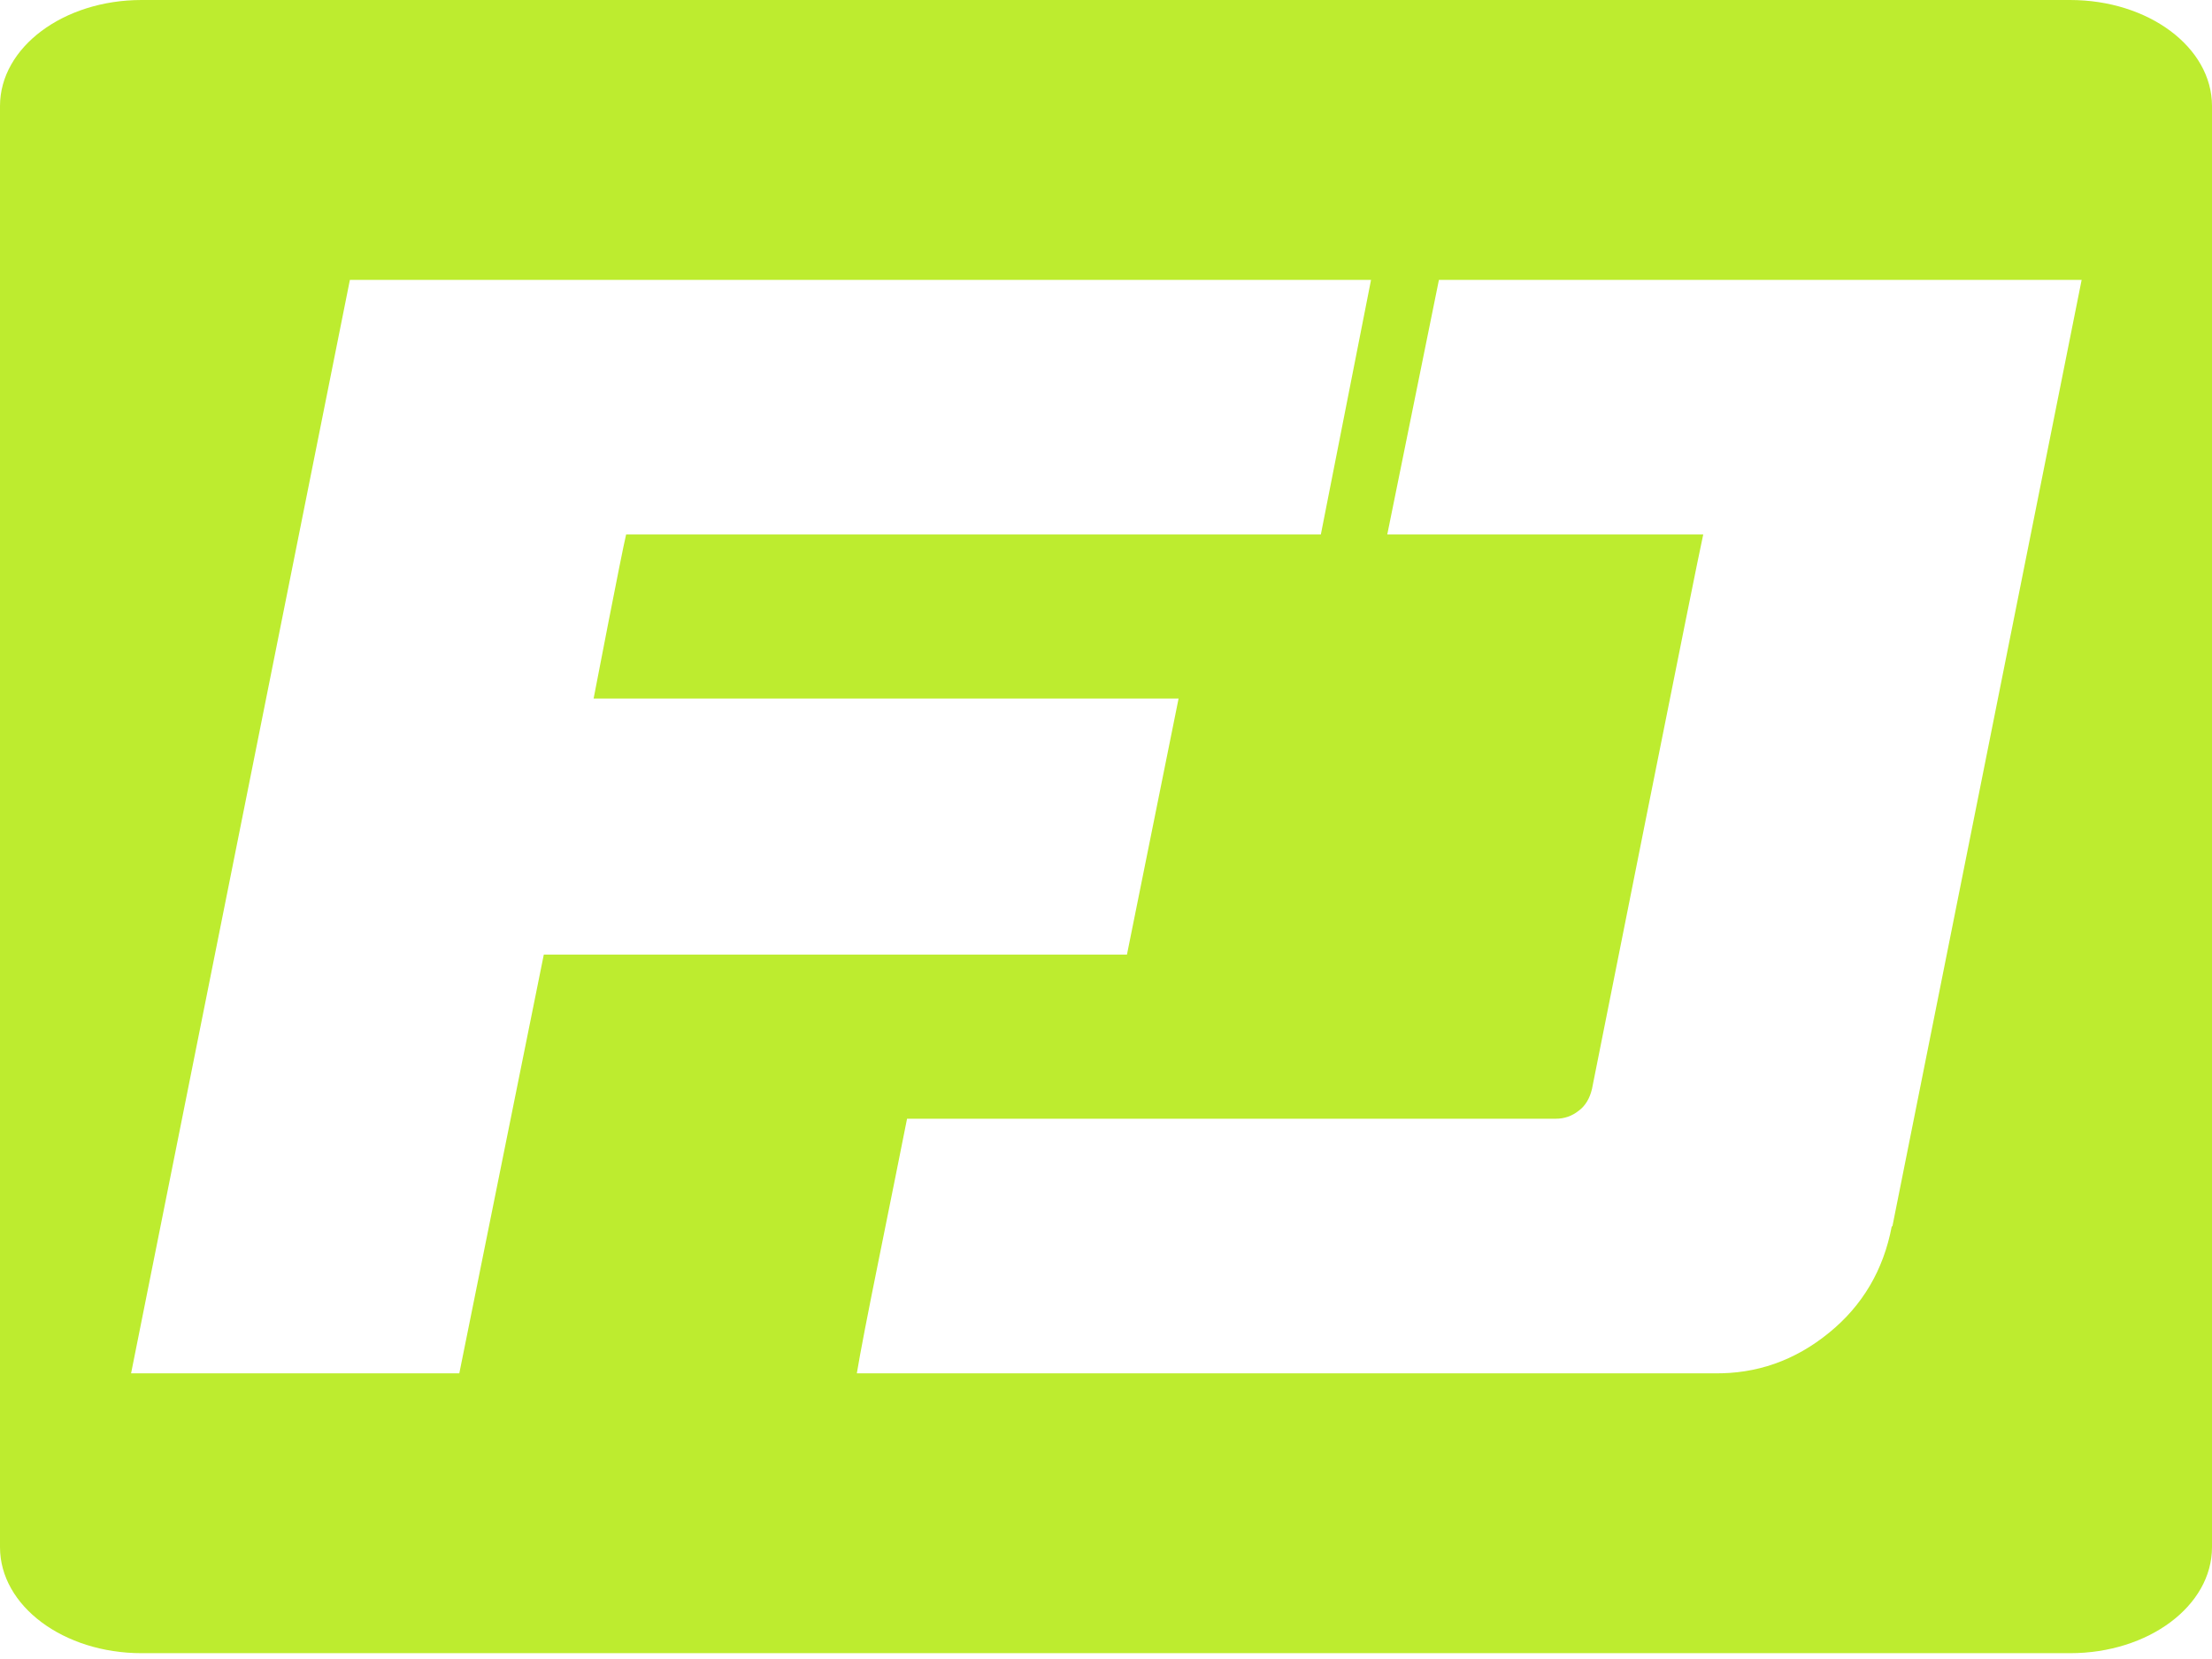
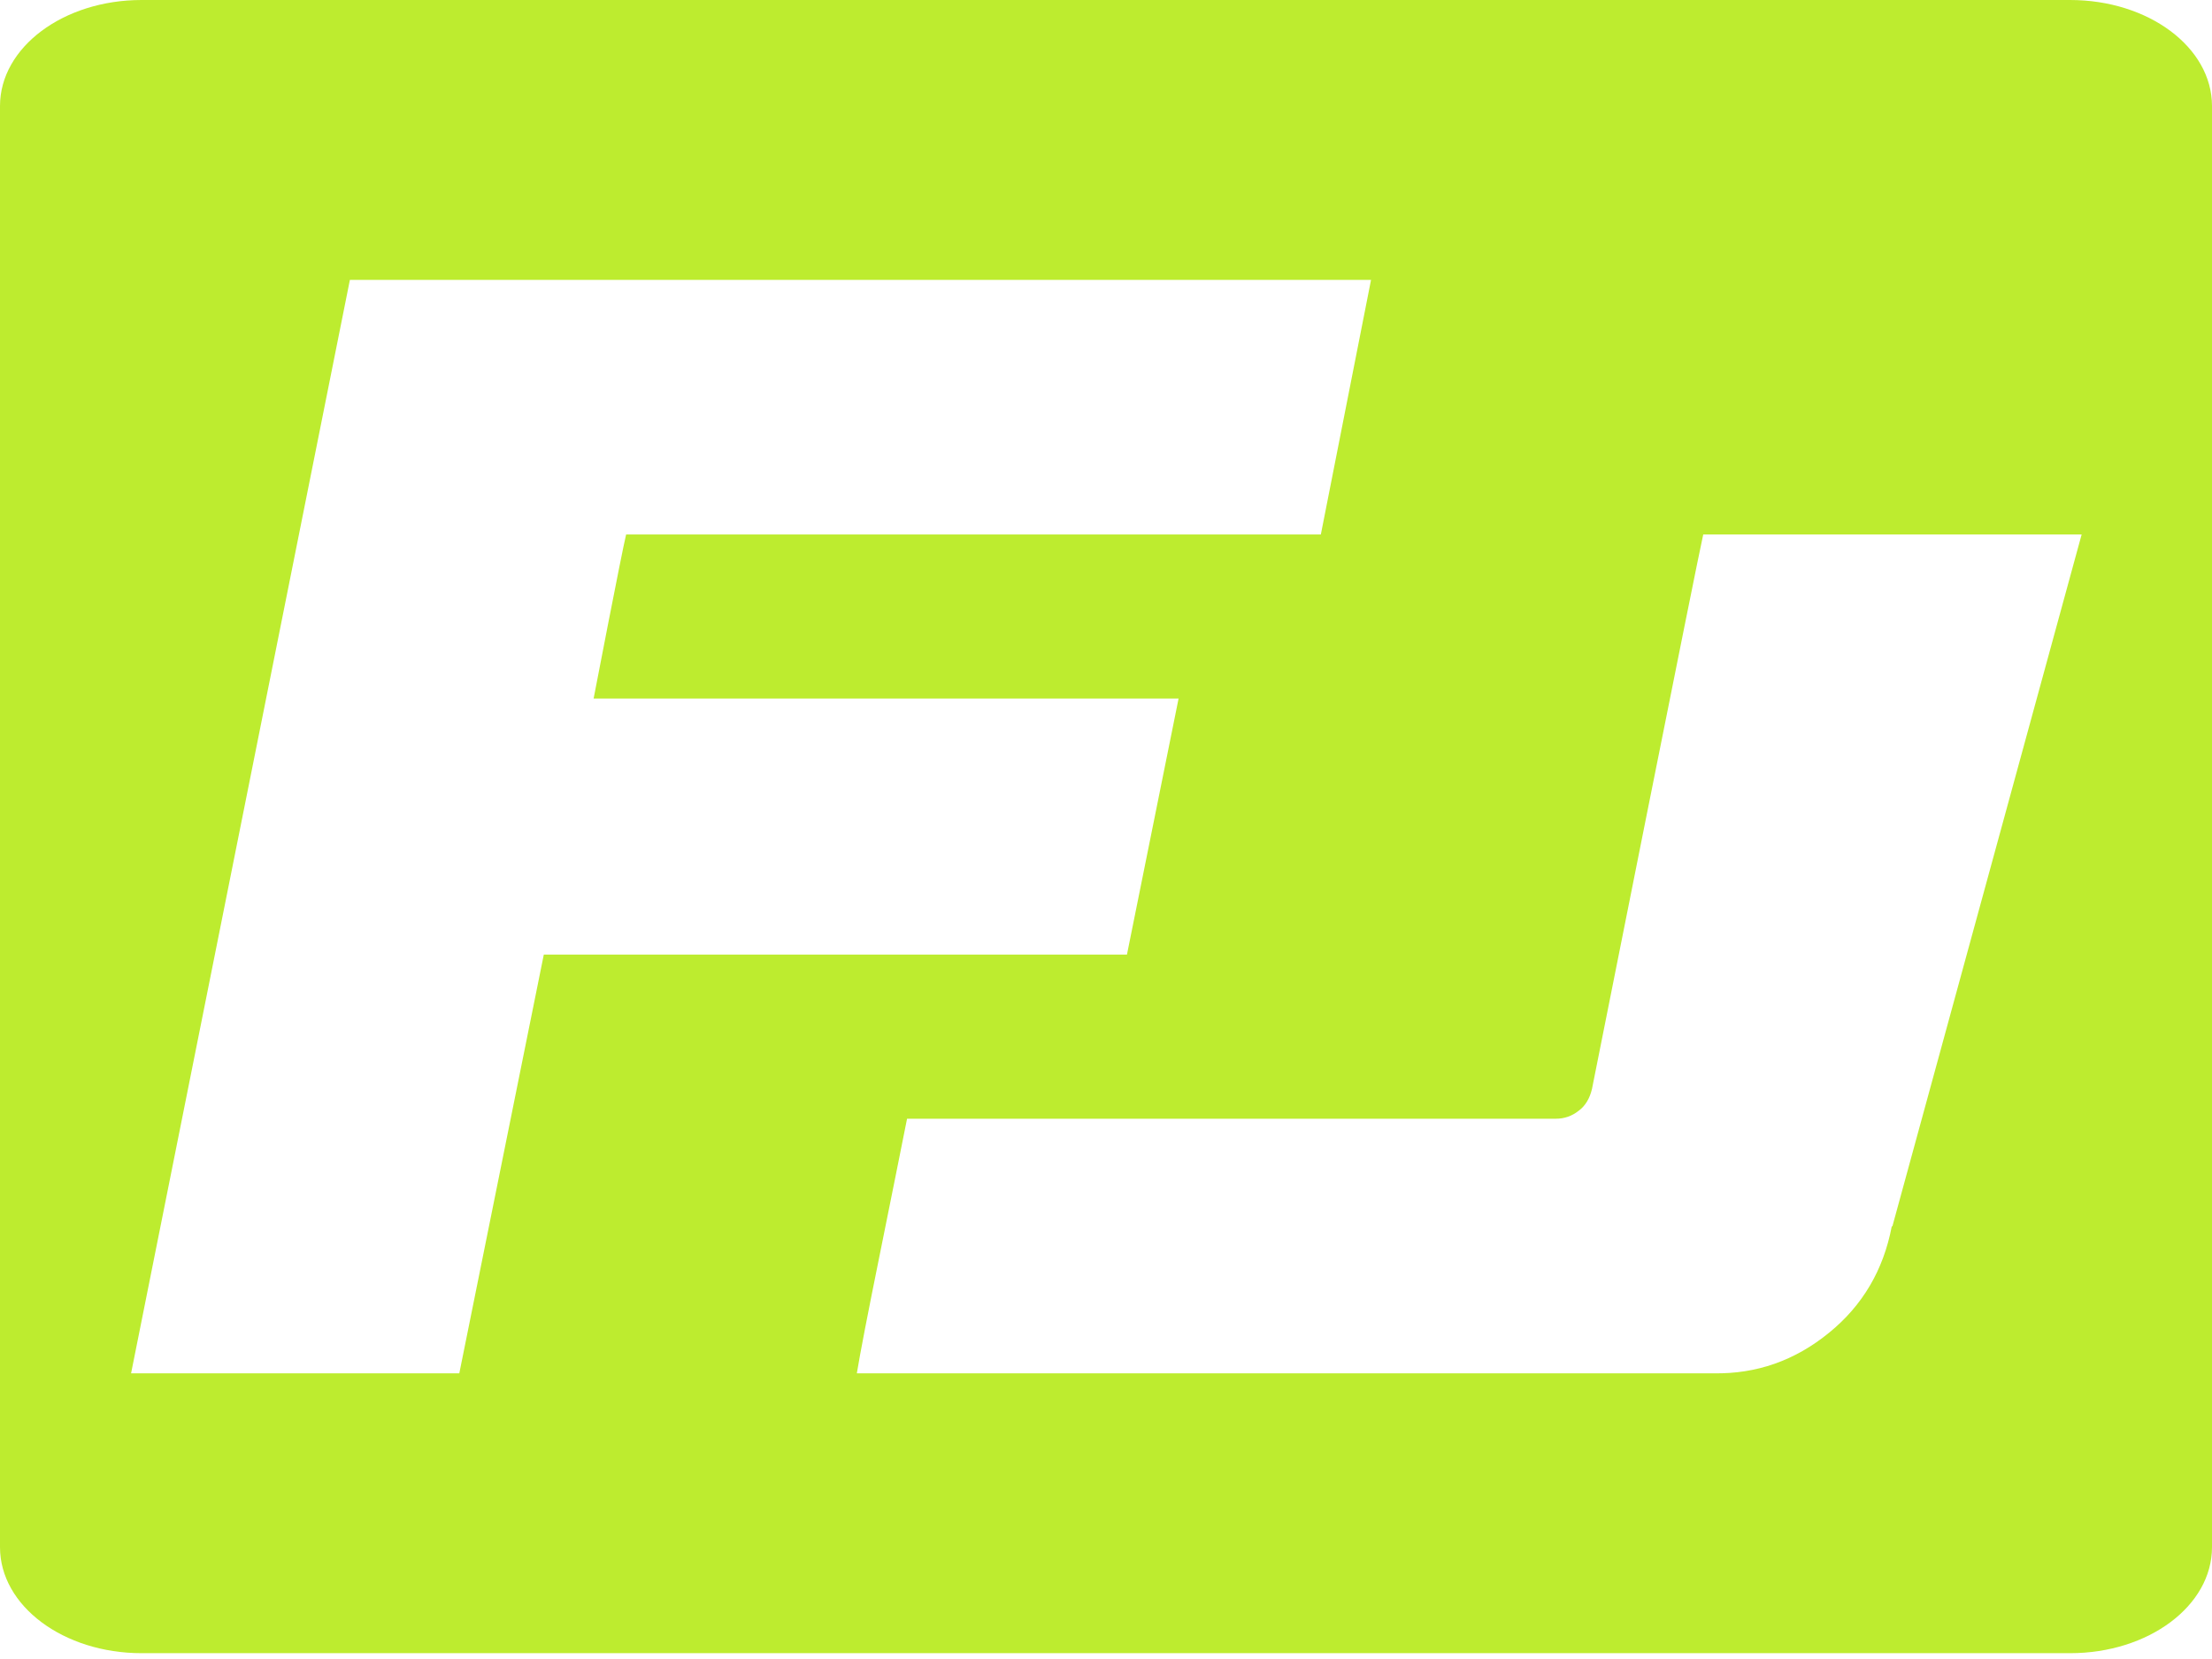
<svg xmlns="http://www.w3.org/2000/svg" width="100" height="75" viewBox="0 0 100 75" fill="none">
-   <path d="M93.585 0H6.399C2.873 0 0 2.136 0 4.793V69.944C0 72.601 2.873 74.737 6.399 74.737H93.585C97.127 74.737 100 72.601 100 69.944V4.793C100 2.136 97.127 0 93.585 0ZM20.764 62.085H5.926L15.818 12.652H61.982L59.713 24.162H28.306C28.11 24.961 26.836 31.581 26.836 31.581H53.281L50.947 43.156H24.584L20.764 62.085ZM85.521 55.449C85.145 57.422 84.198 59.02 82.697 60.243C81.146 61.514 79.399 62.118 77.473 62.085H38.736C38.883 61.188 39.226 59.411 39.765 56.754C40.304 54.096 40.712 52.042 41.006 50.575H70.34C70.715 50.575 71.058 50.46 71.368 50.216C71.678 49.988 71.874 49.645 71.972 49.221C71.972 49.221 76.804 24.961 77 24.162H62.716L65.051 12.652H94.107L85.553 55.433L85.521 55.449Z" fill="#BDEC2F" />
+   <path d="M93.585 0H6.399C2.873 0 0 2.136 0 4.793V69.944C0 72.601 2.873 74.737 6.399 74.737H93.585C97.127 74.737 100 72.601 100 69.944V4.793C100 2.136 97.127 0 93.585 0ZM20.764 62.085H5.926L15.818 12.652H61.982L59.713 24.162H28.306C28.11 24.961 26.836 31.581 26.836 31.581H53.281L50.947 43.156H24.584L20.764 62.085ZM85.521 55.449C85.145 57.422 84.198 59.02 82.697 60.243C81.146 61.514 79.399 62.118 77.473 62.085H38.736C38.883 61.188 39.226 59.411 39.765 56.754C40.304 54.096 40.712 52.042 41.006 50.575H70.34C70.715 50.575 71.058 50.46 71.368 50.216C71.678 49.988 71.874 49.645 71.972 49.221C71.972 49.221 76.804 24.961 77 24.162H62.716H94.107L85.553 55.433L85.521 55.449Z" fill="#BDEC2F" />
</svg>